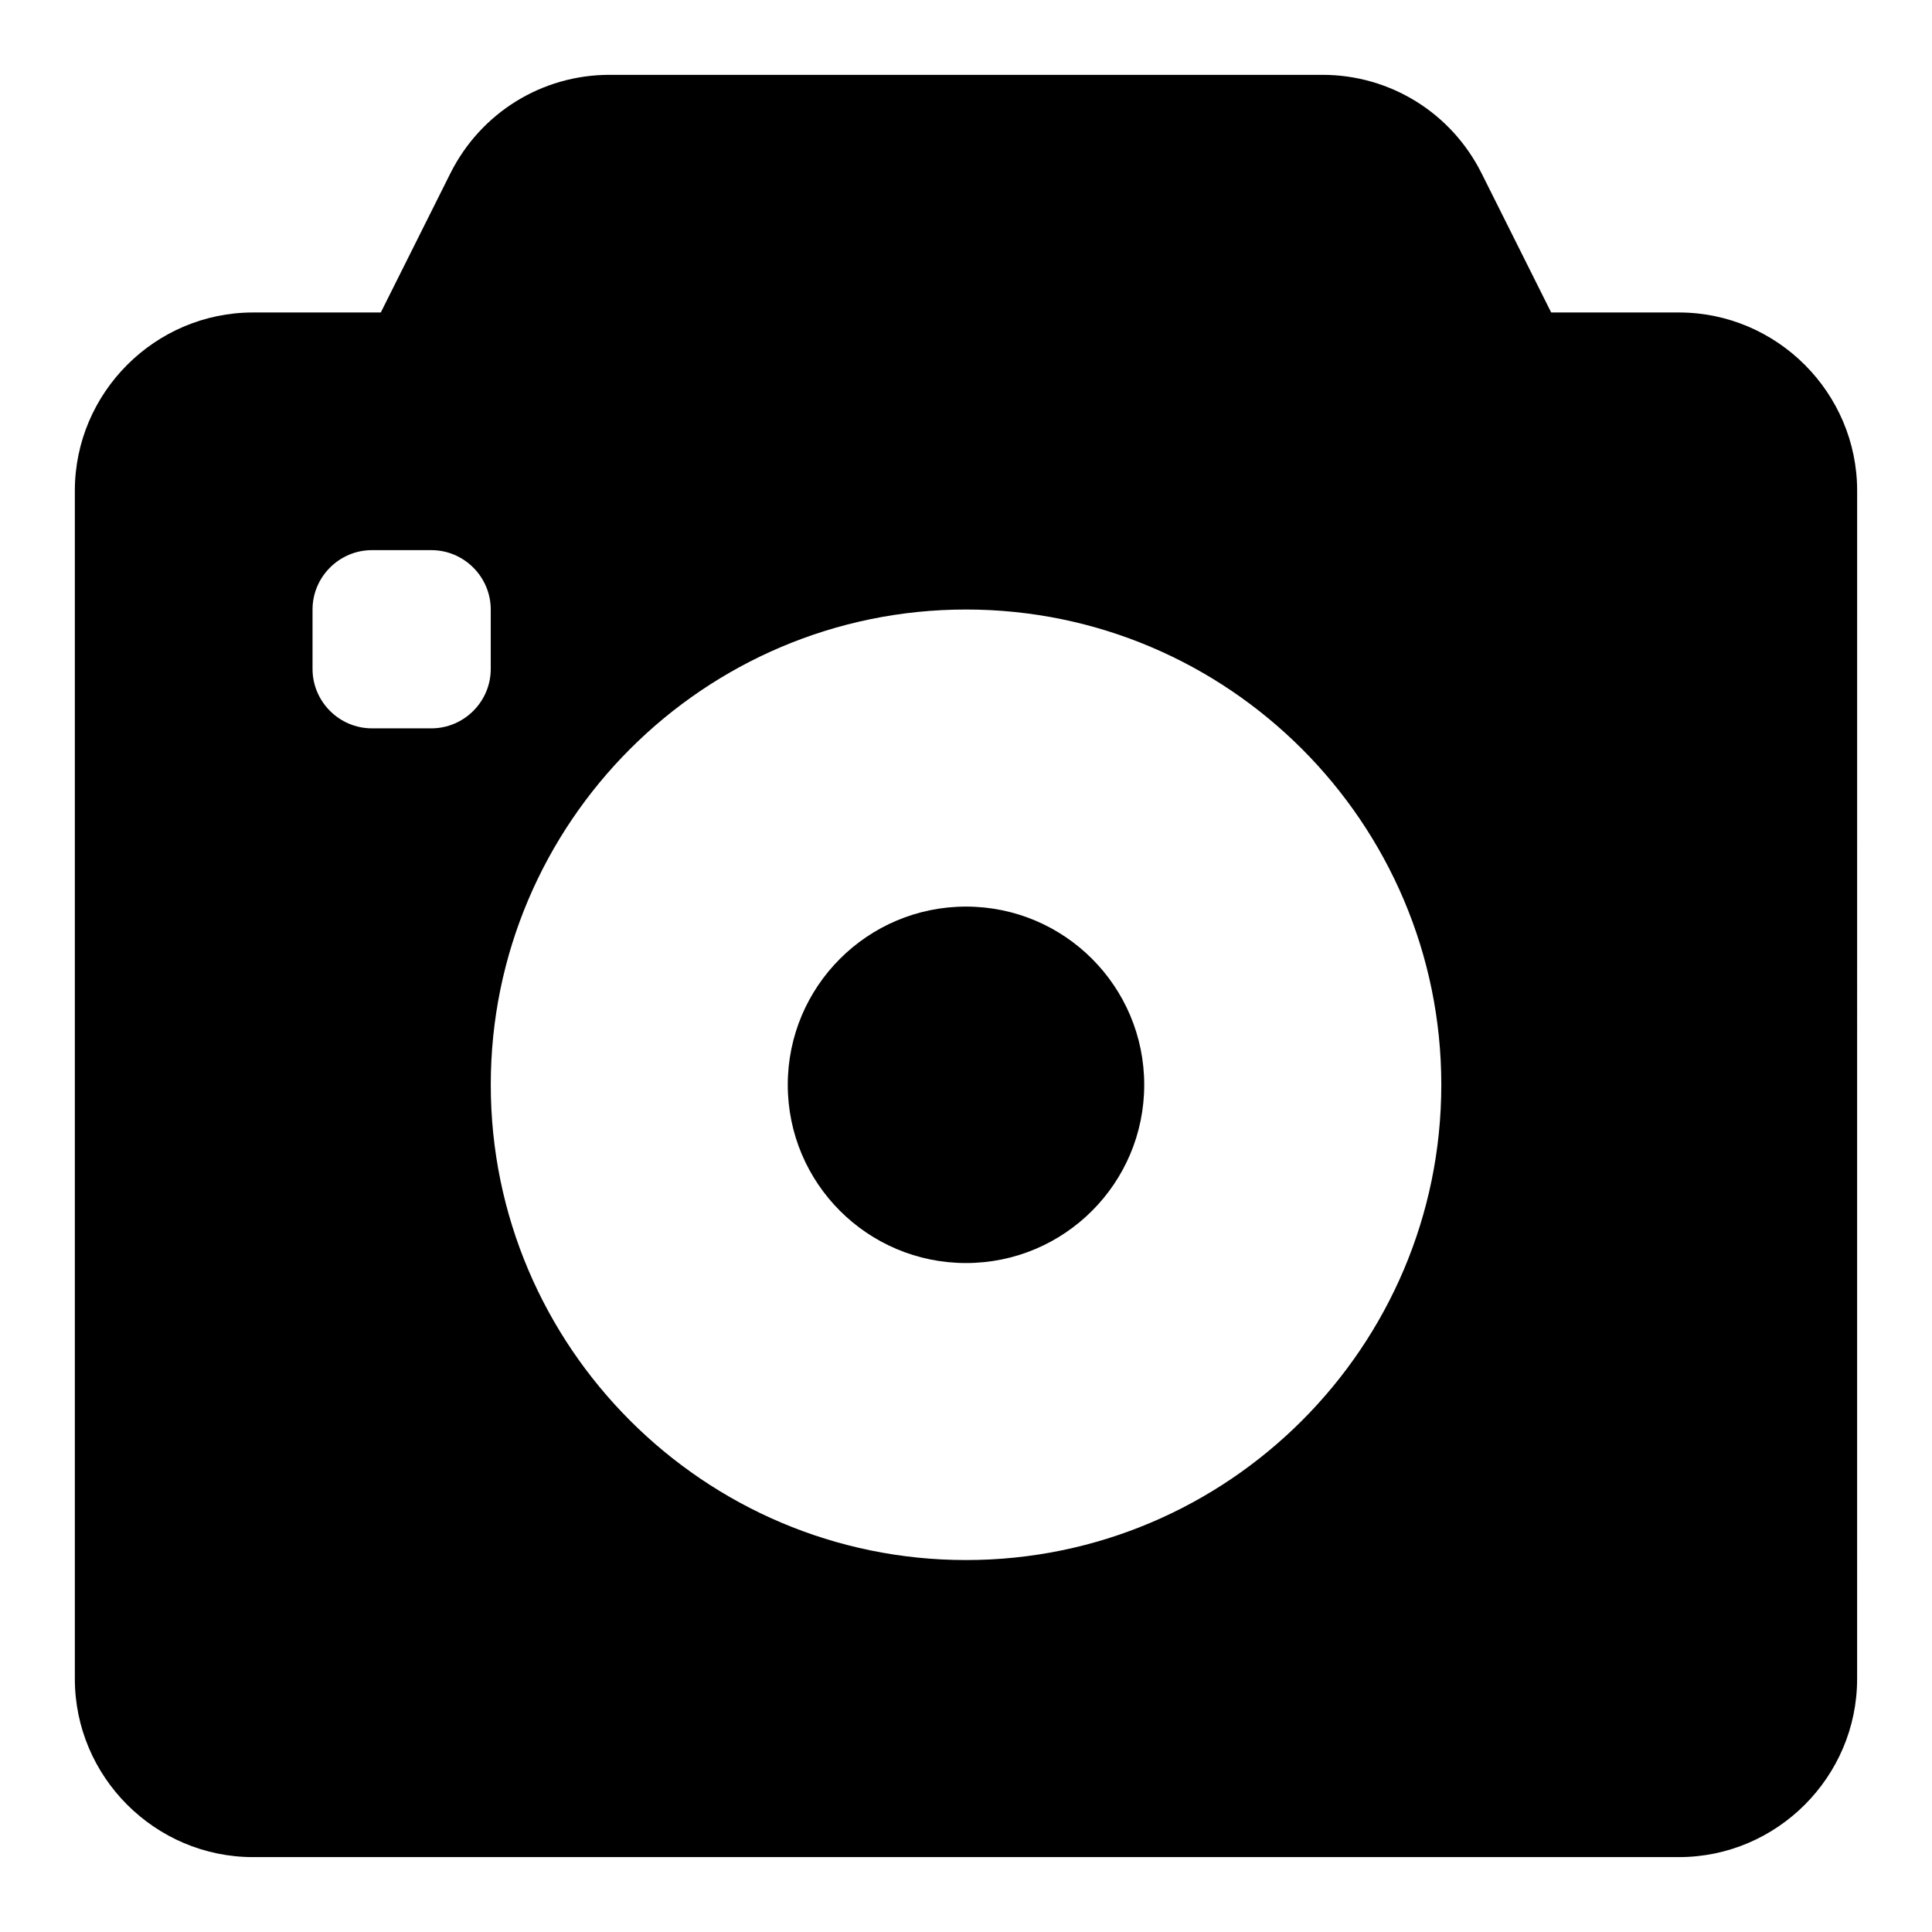
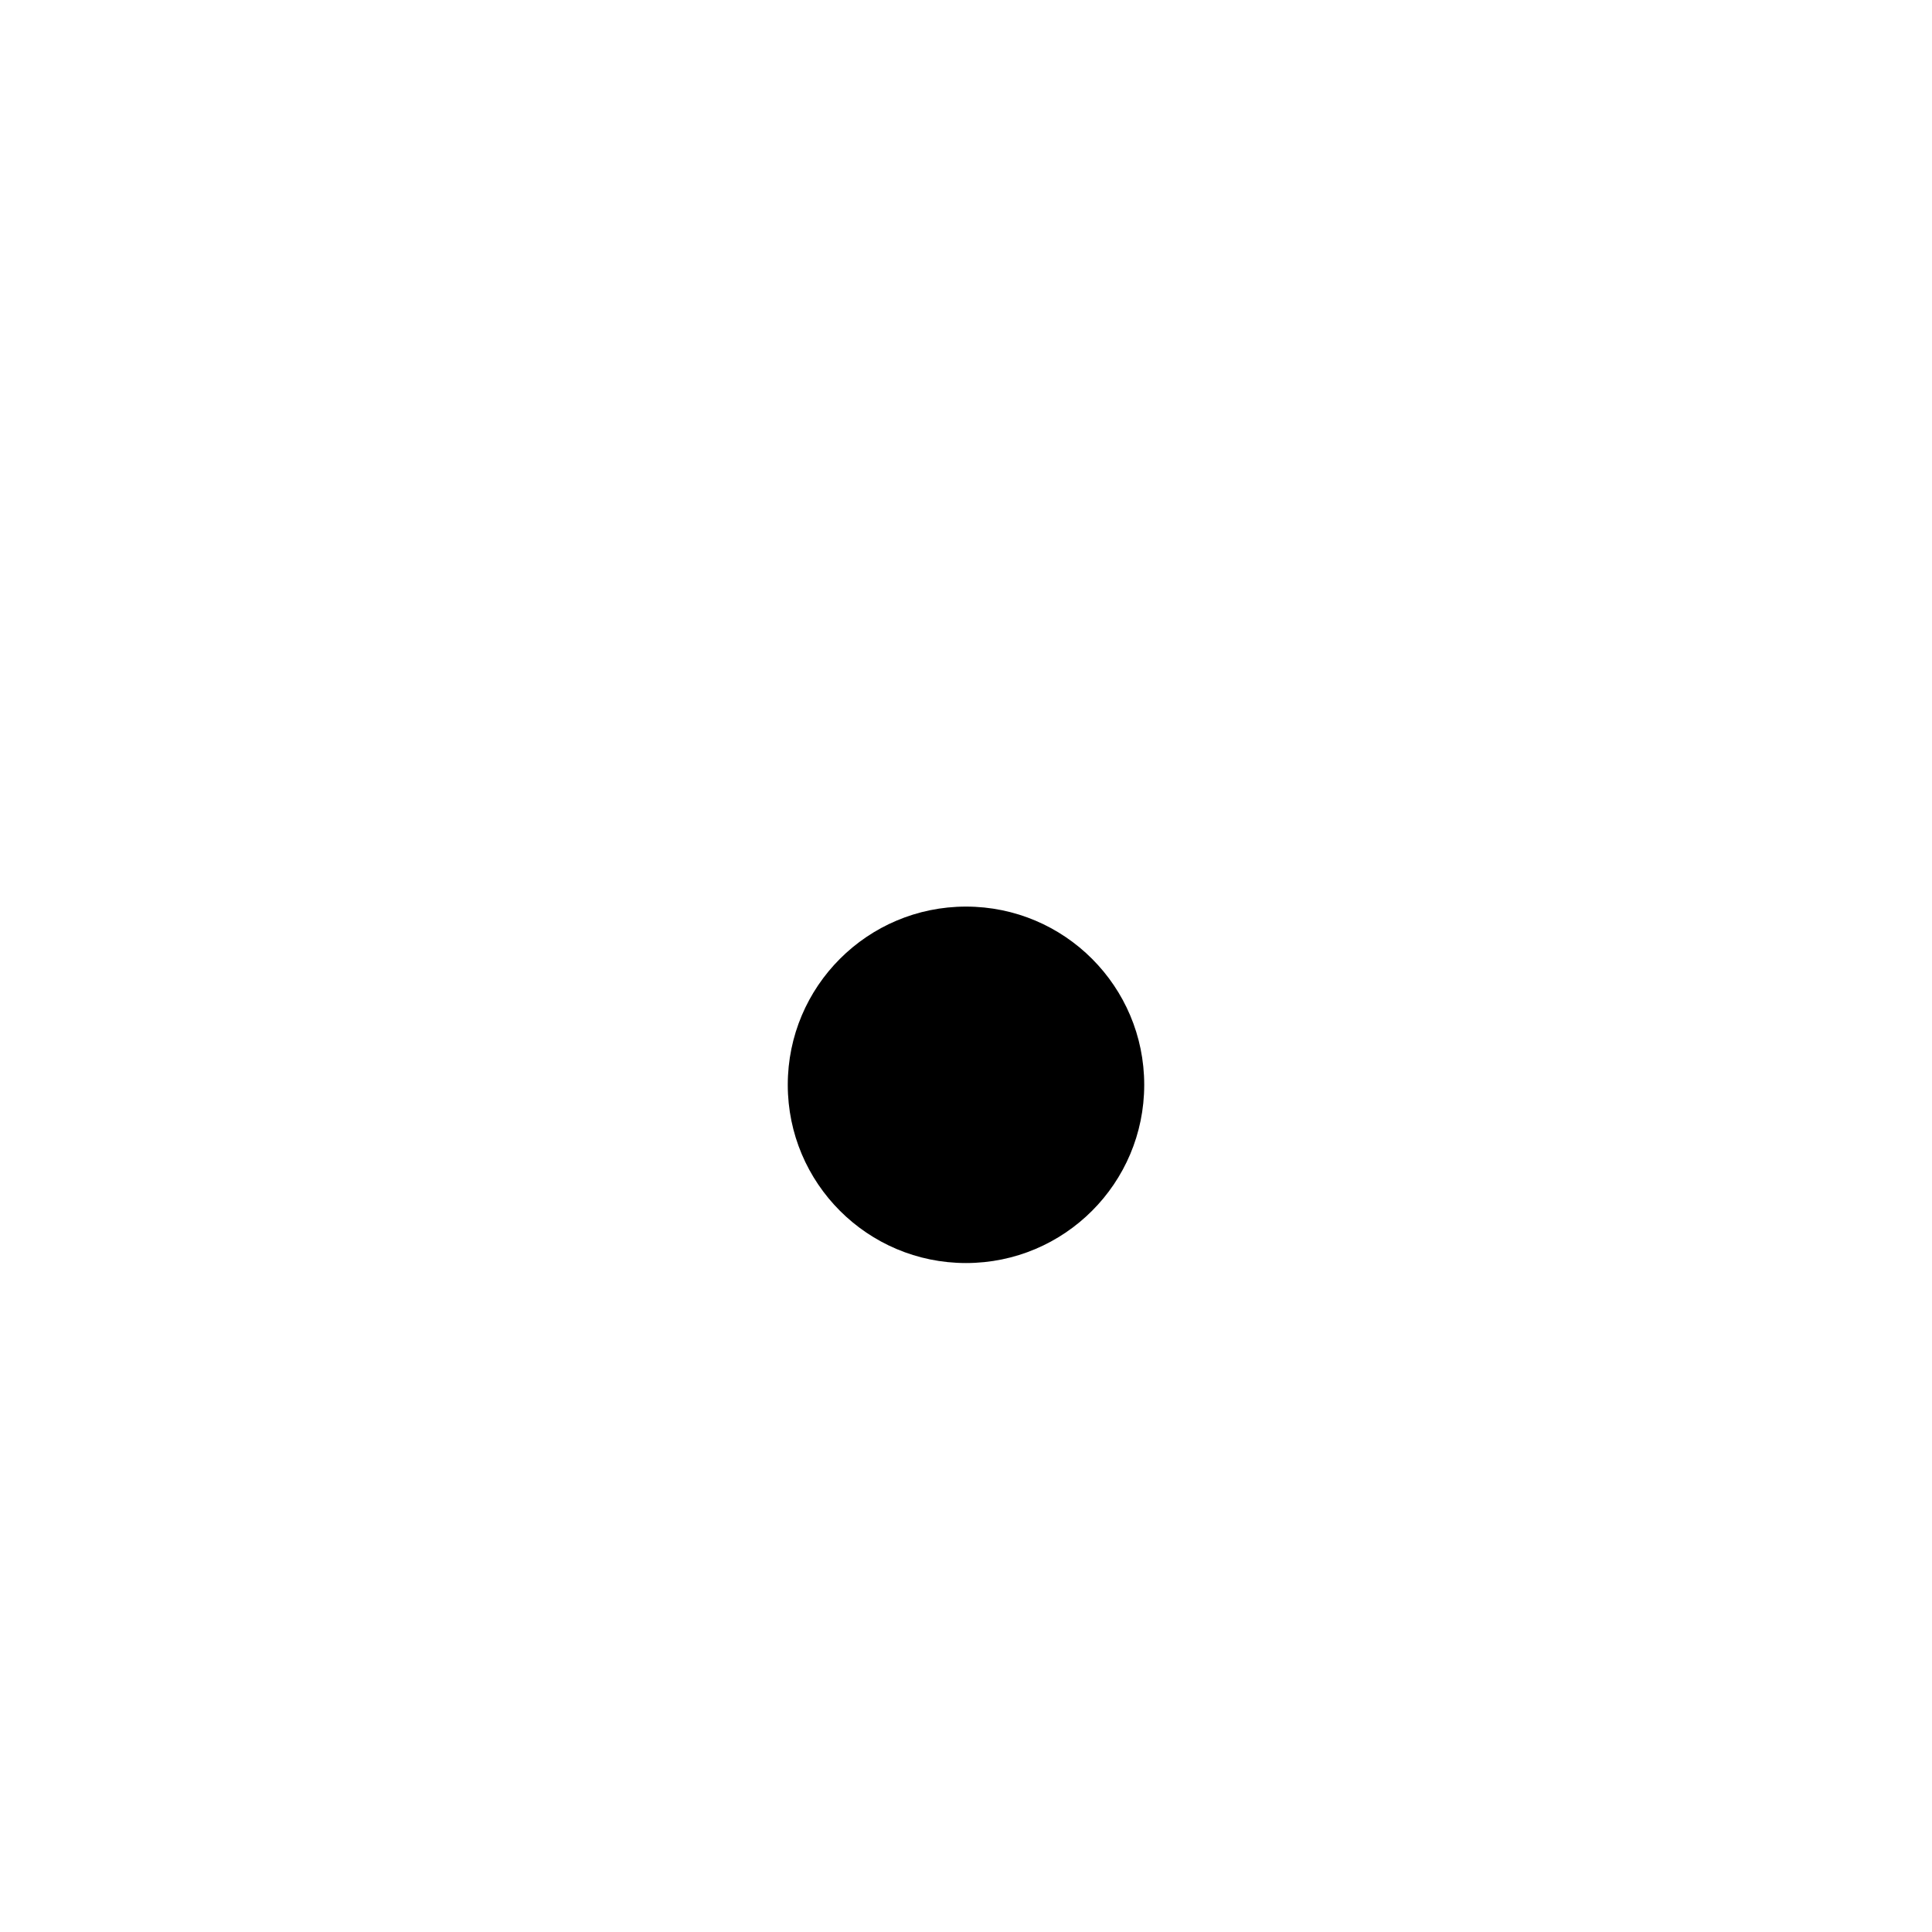
<svg xmlns="http://www.w3.org/2000/svg" fill="#000000" width="800px" height="800px" version="1.1" viewBox="144 144 512 512">
  <g>
-     <path d="m588.93 226.81h-33.852l-18.422-36.84c-8.023-16.059-24.242-26.137-42.191-26.137h-188.93c-17.949 0-34.164 10.078-42.195 26.137l-18.422 36.84h-33.848c-25.977 0-47.234 21.258-47.234 47.234v314.88c0 25.977 21.254 47.23 47.23 47.23h377.86c25.977 0 47.23-21.254 47.23-47.23l0.008-314.88c0-25.977-21.254-47.234-47.234-47.234zm-330.62 110.21h-15.742c-8.66 0-15.742-7.086-15.742-15.742v-15.742c0-8.66 7.086-15.742 15.742-15.742h15.742c8.66 0 15.742 7.086 15.742 15.742v15.742c0.004 8.656-7.082 15.742-15.742 15.742zm141.7 220.41c-69.43 0-125.95-56.52-125.95-125.95 0-69.43 56.52-125.95 125.95-125.95 69.43 0 125.95 56.52 125.95 125.95-0.004 69.434-56.523 125.95-125.95 125.95z" />
    <path d="m447.23 431.49c0 26.082-21.145 47.23-47.23 47.23s-47.234-21.148-47.234-47.23c0-26.086 21.148-47.234 47.234-47.234s47.23 21.148 47.23 47.234" />
  </g>
</svg>